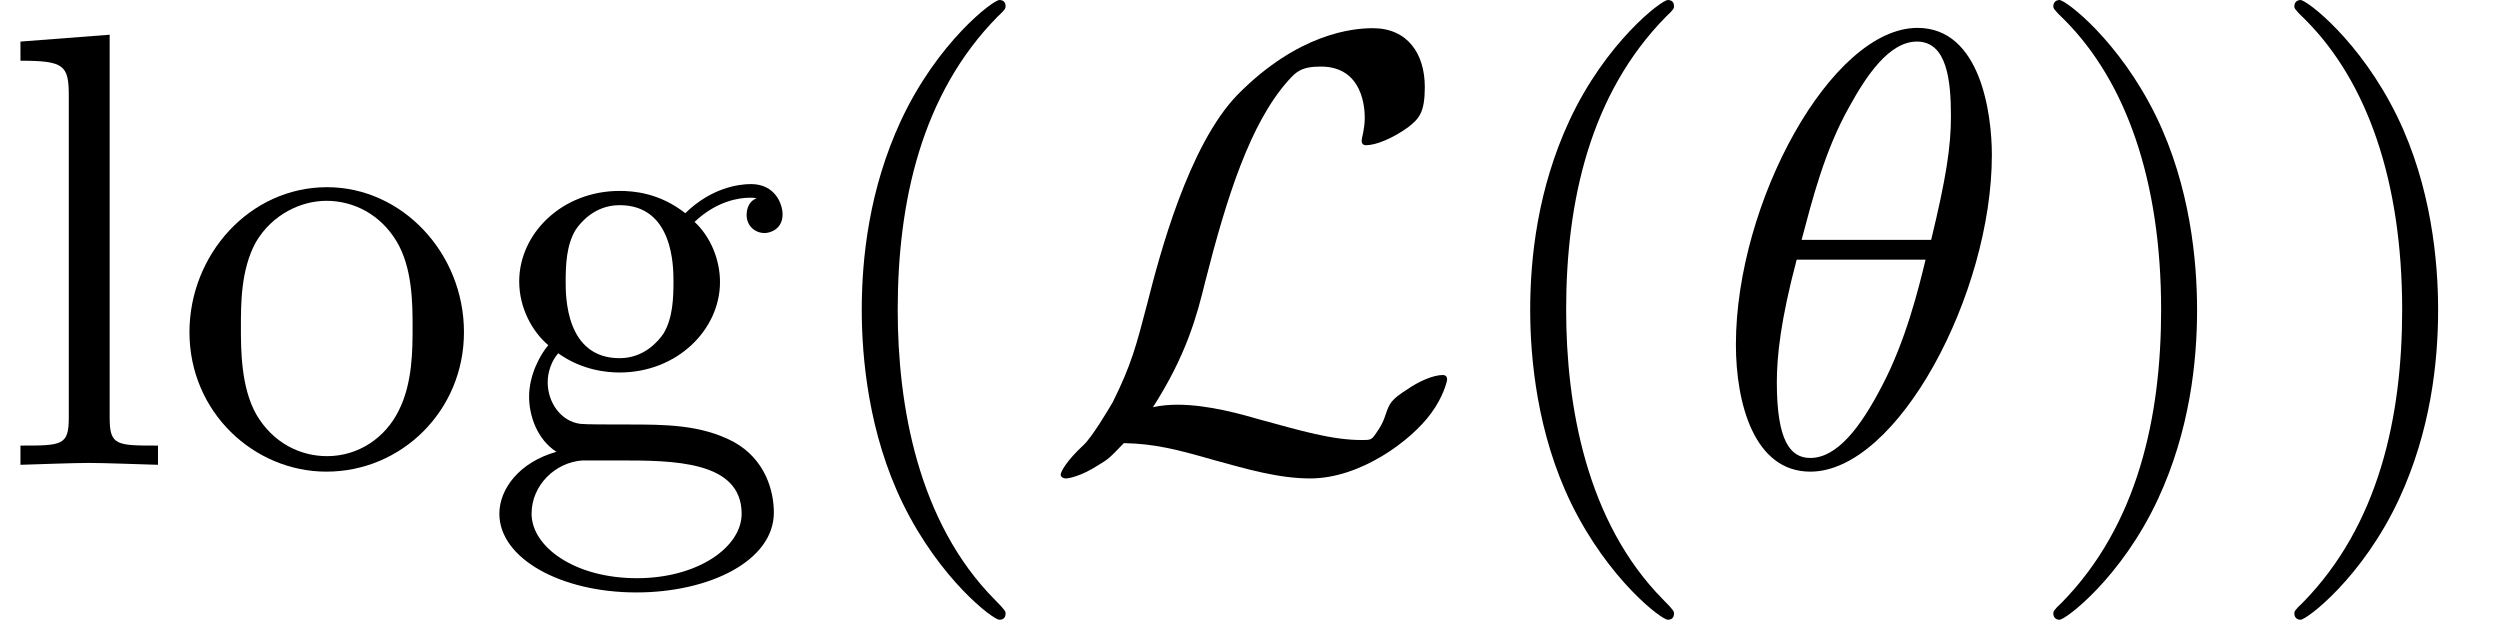
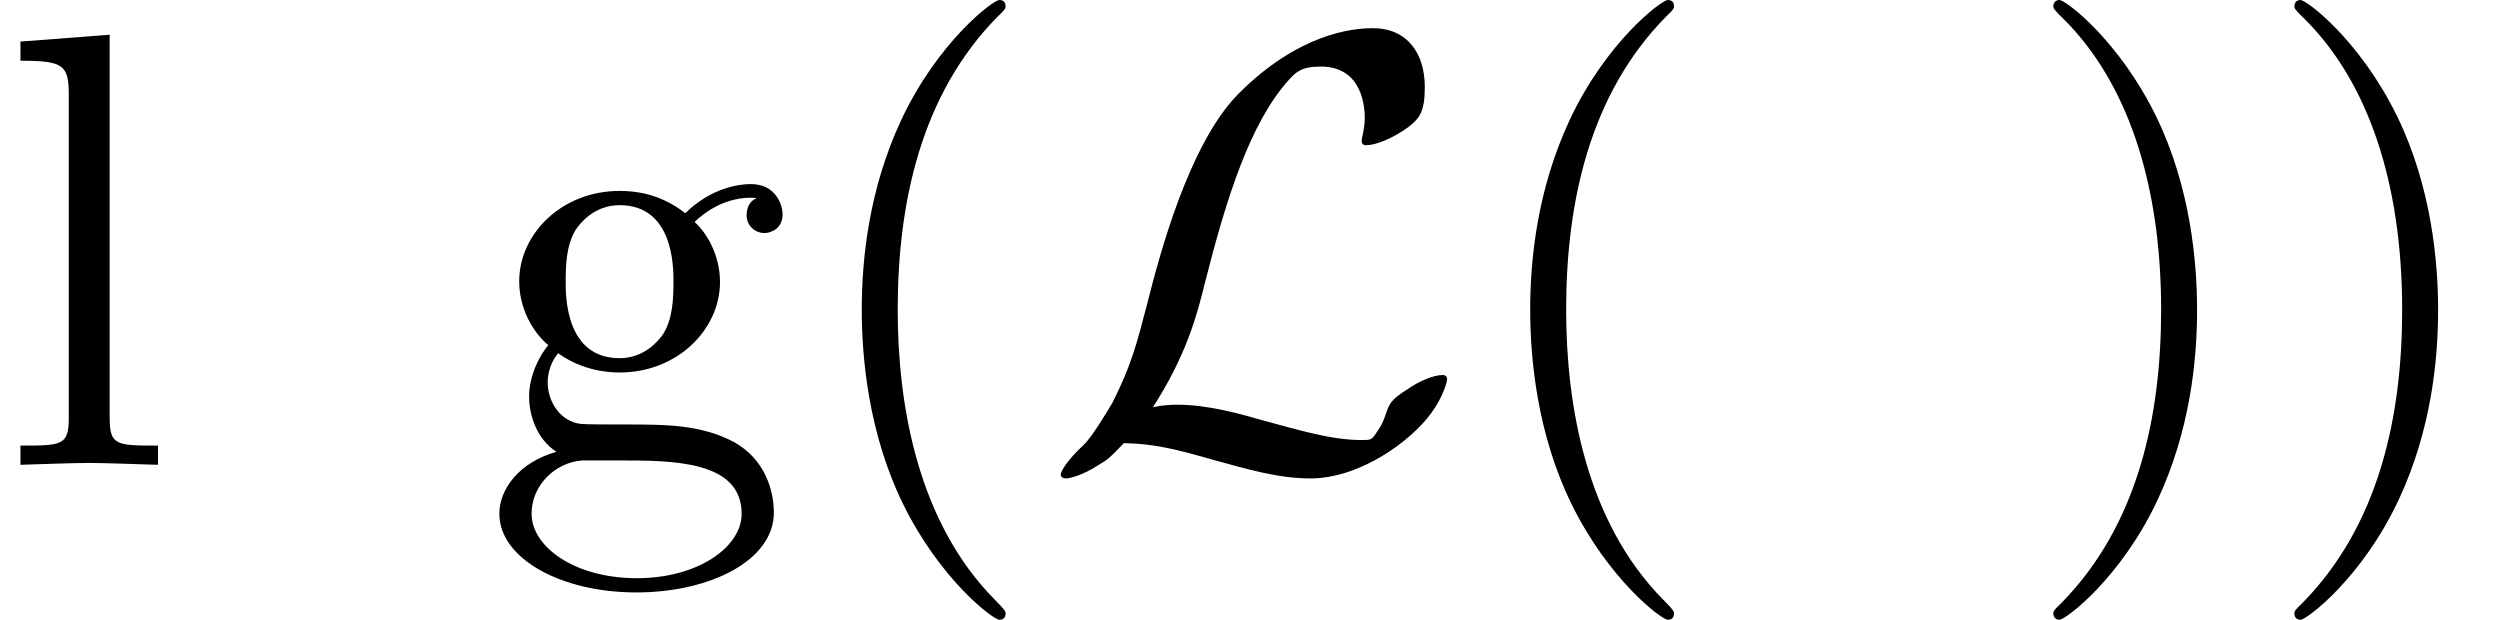
<svg xmlns="http://www.w3.org/2000/svg" xmlns:xlink="http://www.w3.org/1999/xlink" version="1.1" width="56.267pt" height="13.948pt" viewBox="9.299 405.217 56.267 13.948">
  <defs>
    <path id="g41-40" d="M3.298 2.391C3.298 2.361 3.298 2.341 3.128 2.172C1.883 0.917 1.564 -0.966 1.564 -2.491C1.564 -4.224 1.943 -5.958 3.168 -7.203C3.298 -7.323 3.298 -7.342 3.298 -7.372C3.298 -7.442 3.258 -7.472 3.198 -7.472C3.098 -7.472 2.202 -6.795 1.614 -5.529C1.106 -4.433 0.986 -3.328 0.986 -2.491C0.986 -1.714 1.096 -0.508 1.644 0.618C2.242 1.843 3.098 2.491 3.198 2.491C3.258 2.491 3.298 2.461 3.298 2.391Z" />
    <path id="g41-41" d="M2.879 -2.491C2.879 -3.268 2.77 -4.473 2.222 -5.599C1.624 -6.824 0.767 -7.472 0.667 -7.472C0.608 -7.472 0.568 -7.432 0.568 -7.372C0.568 -7.342 0.568 -7.323 0.757 -7.143C1.733 -6.157 2.301 -4.573 2.301 -2.491C2.301 -0.787 1.933 0.966 0.697 2.222C0.568 2.341 0.568 2.361 0.568 2.391C0.568 2.451 0.608 2.491 0.667 2.491C0.767 2.491 1.664 1.813 2.252 0.548C2.76 -0.548 2.879 -1.654 2.879 -2.491Z" />
    <path id="g41-103" d="M2.212 -1.714C1.345 -1.714 1.345 -2.71 1.345 -2.939C1.345 -3.208 1.355 -3.527 1.504 -3.776C1.584 -3.895 1.813 -4.174 2.212 -4.174C3.078 -4.174 3.078 -3.178 3.078 -2.949C3.078 -2.68 3.068 -2.361 2.919 -2.112C2.839 -1.993 2.61 -1.714 2.212 -1.714ZM1.056 -1.325C1.056 -1.365 1.056 -1.594 1.225 -1.793C1.614 -1.514 2.022 -1.484 2.212 -1.484C3.138 -1.484 3.826 -2.172 3.826 -2.939C3.826 -3.308 3.666 -3.676 3.417 -3.905C3.776 -4.244 4.134 -4.294 4.314 -4.294C4.334 -4.294 4.384 -4.294 4.413 -4.284C4.304 -4.244 4.254 -4.134 4.254 -4.015C4.254 -3.846 4.384 -3.726 4.543 -3.726C4.643 -3.726 4.832 -3.796 4.832 -4.025C4.832 -4.194 4.712 -4.513 4.324 -4.513C4.125 -4.513 3.686 -4.453 3.268 -4.045C2.849 -4.374 2.431 -4.403 2.212 -4.403C1.285 -4.403 0.598 -3.716 0.598 -2.949C0.598 -2.511 0.817 -2.132 1.066 -1.923C0.936 -1.773 0.757 -1.445 0.757 -1.096C0.757 -0.787 0.887 -0.408 1.196 -0.209C0.598 -0.04 0.279 0.389 0.279 0.787C0.279 1.504 1.265 2.052 2.481 2.052C3.656 2.052 4.692 1.544 4.692 0.767C4.692 0.418 4.553 -0.09 4.045 -0.369C3.517 -0.648 2.939 -0.648 2.331 -0.648C2.082 -0.648 1.654 -0.648 1.584 -0.658C1.265 -0.697 1.056 -1.006 1.056 -1.325ZM2.491 1.823C1.484 1.823 0.797 1.315 0.797 0.787C0.797 0.329 1.176 -0.04 1.614 -0.07H2.202C3.059 -0.07 4.174 -0.07 4.174 0.787C4.174 1.325 3.467 1.823 2.491 1.823Z" />
    <path id="g41-108" d="M1.763 -6.914L0.329 -6.804V-6.496C1.026 -6.496 1.106 -6.426 1.106 -5.938V-0.757C1.106 -0.309 0.996 -0.309 0.329 -0.309V0C0.658 -0.01 1.186 -0.03 1.435 -0.03S2.172 -0.01 2.54 0V-0.309C1.873 -0.309 1.763 -0.309 1.763 -0.757V-6.914Z" />
-     <path id="g41-111" d="M4.692 -2.132C4.692 -3.407 3.696 -4.463 2.491 -4.463C1.245 -4.463 0.279 -3.377 0.279 -2.132C0.279 -0.847 1.315 0.11 2.481 0.11C3.686 0.11 4.692 -0.867 4.692 -2.132ZM2.491 -0.139C2.062 -0.139 1.624 -0.349 1.355 -0.807C1.106 -1.245 1.106 -1.853 1.106 -2.212C1.106 -2.6 1.106 -3.138 1.345 -3.577C1.614 -4.035 2.082 -4.244 2.481 -4.244C2.919 -4.244 3.347 -4.025 3.606 -3.597S3.866 -2.59 3.866 -2.212C3.866 -1.853 3.866 -1.315 3.646 -0.877C3.427 -0.428 2.989 -0.139 2.491 -0.139Z" />
-     <path id="g38-18" d="M4.533 -4.981C4.533 -5.639 4.354 -7.024 3.337 -7.024C1.953 -7.024 0.418 -4.214 0.418 -1.933C0.418 -0.996 0.707 0.11 1.614 0.11C3.019 0.11 4.533 -2.75 4.533 -4.981ZM1.474 -3.616C1.644 -4.254 1.843 -5.051 2.242 -5.758C2.511 -6.247 2.879 -6.804 3.328 -6.804C3.816 -6.804 3.875 -6.167 3.875 -5.599C3.875 -5.111 3.796 -4.603 3.557 -3.616H1.474ZM3.467 -3.298C3.357 -2.839 3.148 -1.993 2.77 -1.275C2.421 -0.598 2.042 -0.11 1.614 -0.11C1.285 -0.11 1.076 -0.399 1.076 -1.325C1.076 -1.743 1.136 -2.321 1.395 -3.298H3.467Z" />
    <use id="g35-76" xlink:href="#g27-76" transform="scale(0.694)" />
    <path id="g27-76" d="M2.582 -1.334C3.357 -2.539 3.601 -3.457 3.787 -4.218C4.29 -6.198 4.835 -7.919 5.724 -8.909C5.896 -9.095 6.011 -9.225 6.47 -9.225C7.46 -9.225 7.489 -8.235 7.489 -8.034C7.489 -7.776 7.417 -7.575 7.417 -7.503C7.417 -7.403 7.503 -7.403 7.517 -7.403C7.747 -7.403 8.134 -7.56 8.493 -7.819C8.751 -8.02 8.88 -8.163 8.88 -8.751C8.88 -9.526 8.479 -10.114 7.675 -10.114C7.216 -10.114 5.954 -9.999 4.548 -8.579C3.4 -7.403 2.726 -4.82 2.453 -3.744C2.195 -2.754 2.08 -2.31 1.65 -1.449C1.549 -1.277 1.176 -0.646 0.976 -0.459C0.588 -0.1 0.445 0.158 0.445 0.23C0.445 0.258 0.473 0.316 0.574 0.316C0.631 0.316 0.933 0.258 1.306 0.014C1.549 -0.129 1.578 -0.158 1.908 -0.502C2.625 -0.488 3.127 -0.359 4.031 -0.1C4.763 0.1 5.495 0.316 6.226 0.316C7.388 0.316 8.565 -0.56 9.024 -1.191C9.311 -1.578 9.397 -1.937 9.397 -1.98C9.397 -2.08 9.311 -2.08 9.296 -2.08C9.067 -2.08 8.722 -1.922 8.479 -1.75C8.091 -1.506 8.063 -1.42 7.976 -1.176C7.905 -0.947 7.819 -0.832 7.761 -0.746C7.647 -0.574 7.632 -0.574 7.417 -0.574C6.728 -0.574 6.011 -0.789 5.064 -1.047C4.663 -1.162 3.873 -1.392 3.156 -1.392C2.97 -1.392 2.769 -1.377 2.582 -1.334Z" />
  </defs>
  <g id="page1" transform="matrix(1.4 0 0 1.4 0 0)">
    <use x="6.642" y="296.913" xlink:href="#g41-108" />
    <use x="9.409" y="296.913" xlink:href="#g41-111" />
    <use x="14.391" y="296.913" xlink:href="#g41-103" />
    <use x="19.51" y="296.913" xlink:href="#g41-40" />
    <use x="23.385" y="296.913" xlink:href="#g35-76" />
    <use x="30.256" y="296.913" xlink:href="#g41-40" />
    <use x="34.131" y="296.913" xlink:href="#g38-18" />
    <use x="39.084" y="296.913" xlink:href="#g41-41" />
    <use x="42.959" y="296.913" xlink:href="#g41-41" />
  </g>
</svg>